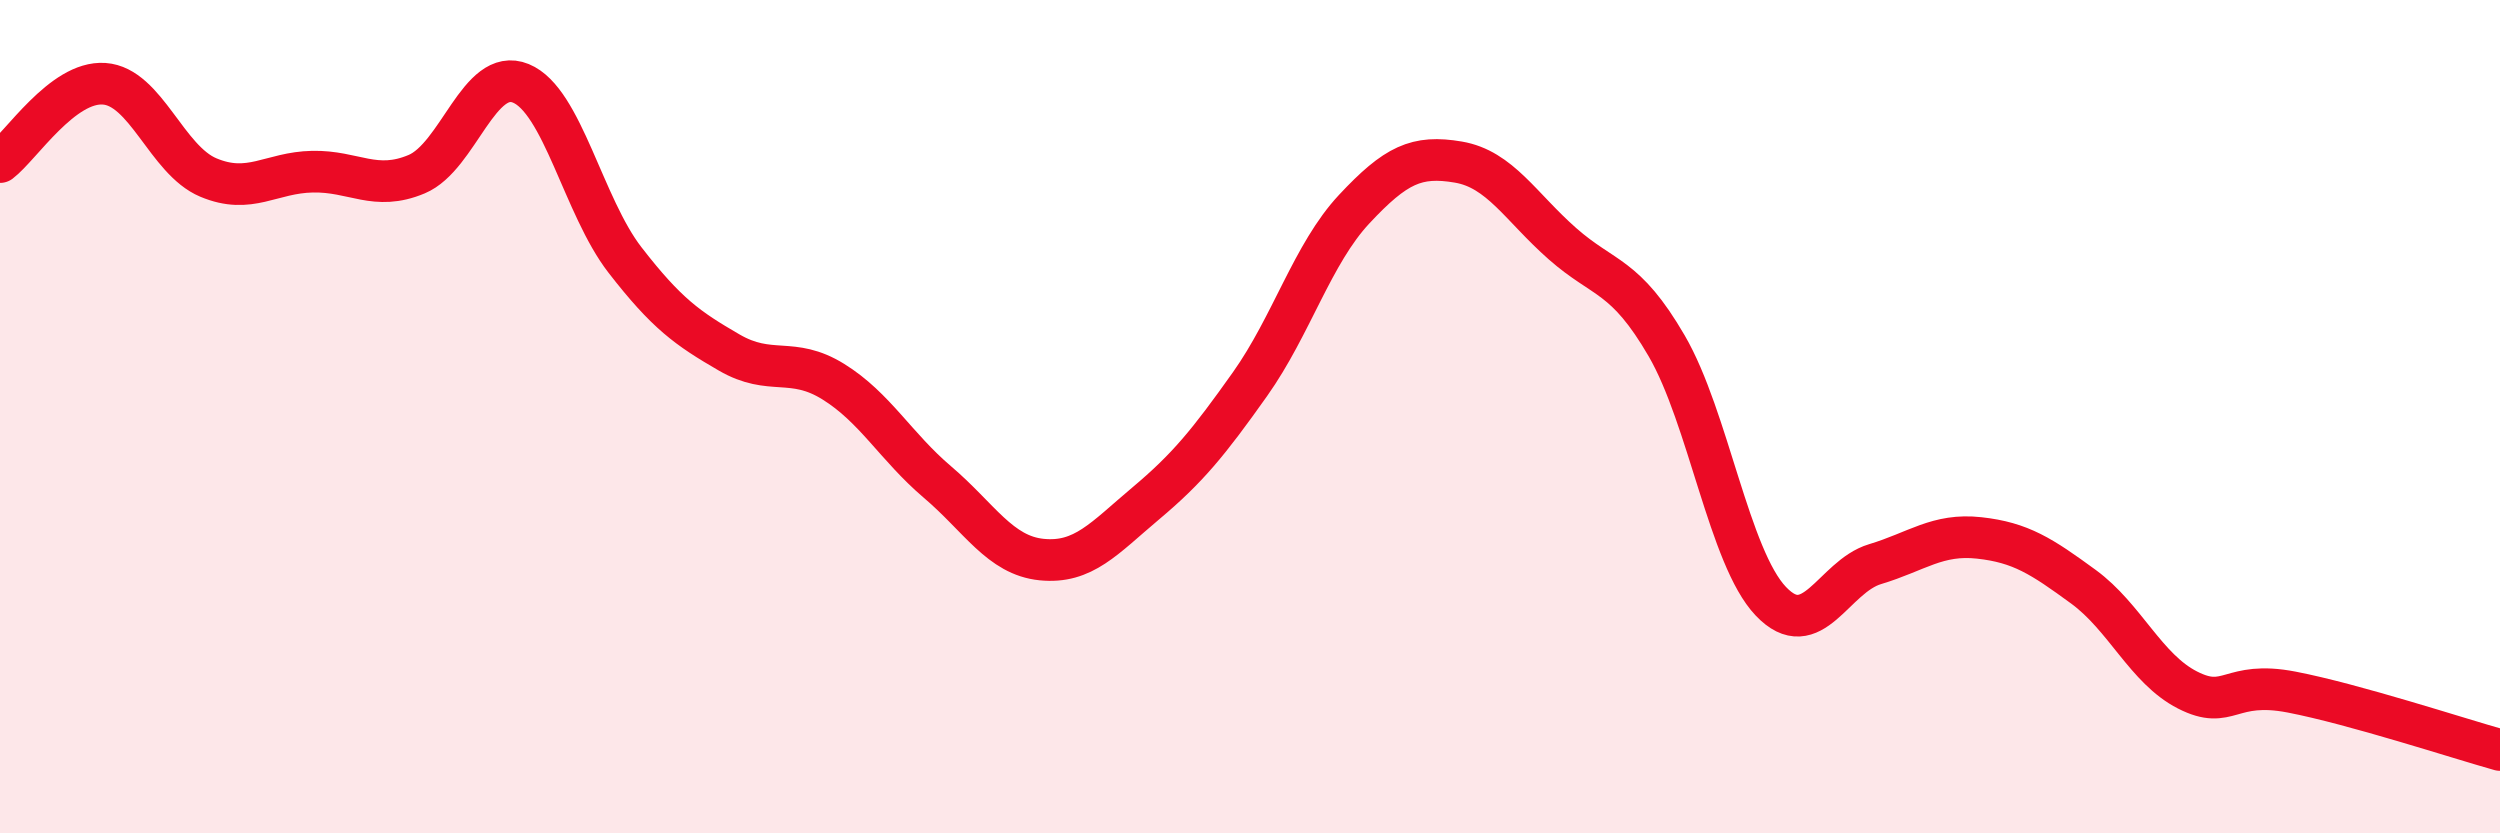
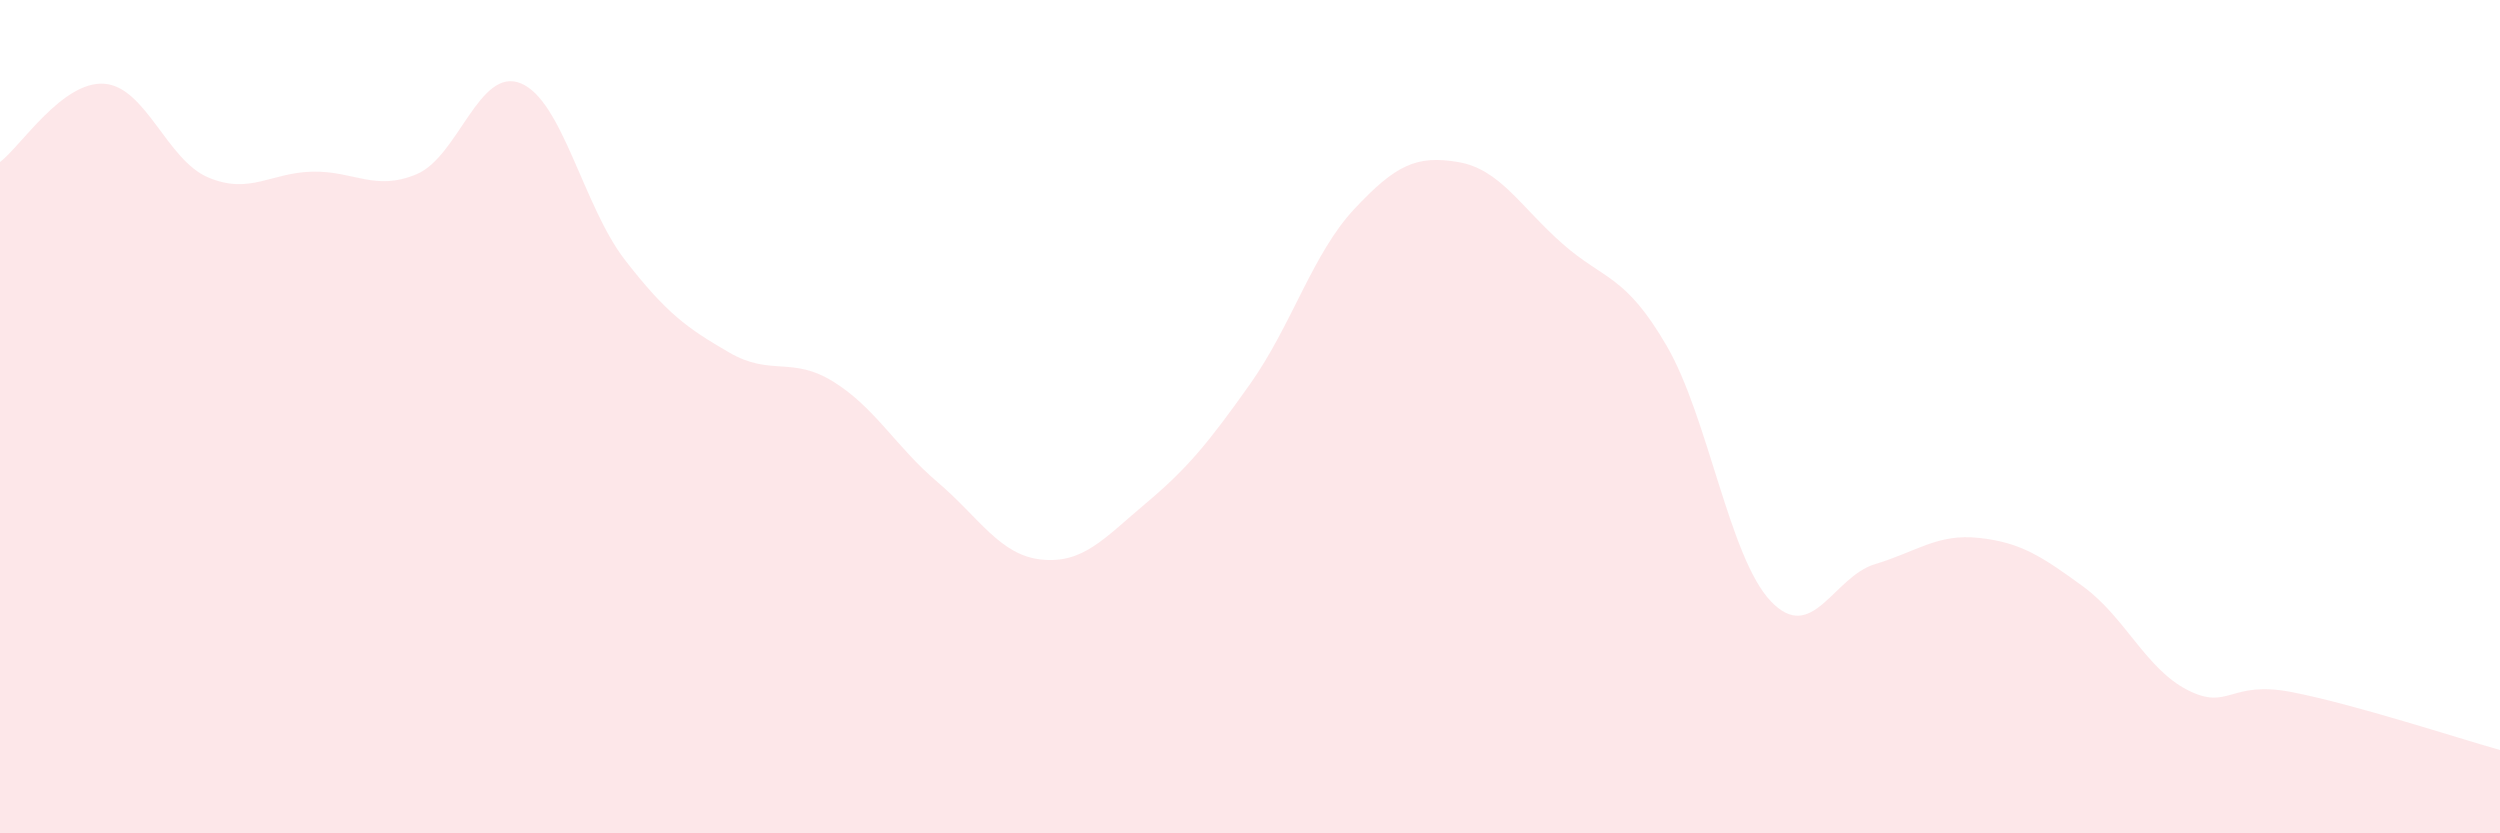
<svg xmlns="http://www.w3.org/2000/svg" width="60" height="20" viewBox="0 0 60 20">
  <path d="M 0,3.89 C 0.5,3.51 1.5,1.94 2.5,2.01 C 3.5,2.08 4,3.84 5,4.26 C 6,4.68 6.5,4.14 7.5,4.12 C 8.5,4.1 9,4.6 10,4.18 C 11,3.76 11.5,1.59 12.5,2 C 13.5,2.41 14,4.95 15,6.24 C 16,7.53 16.5,7.88 17.5,8.46 C 18.5,9.04 19,8.54 20,9.16 C 21,9.78 21.5,10.72 22.5,11.57 C 23.5,12.42 24,13.33 25,13.43 C 26,13.53 26.5,12.92 27.5,12.08 C 28.5,11.24 29,10.63 30,9.22 C 31,7.81 31.5,6.09 32.5,5.02 C 33.5,3.95 34,3.72 35,3.89 C 36,4.06 36.5,4.97 37.5,5.85 C 38.5,6.73 39,6.58 40,8.3 C 41,10.02 41.5,13.38 42.5,14.43 C 43.5,15.48 44,13.84 45,13.54 C 46,13.24 46.5,12.8 47.5,12.91 C 48.5,13.02 49,13.35 50,14.08 C 51,14.81 51.5,16.05 52.5,16.56 C 53.5,17.07 53.5,16.32 55,16.61 C 56.5,16.9 59,17.72 60,18L60 20L0 20Z" fill="#EB0A25" opacity="0.1" stroke-linecap="round" stroke-linejoin="round" />
-   <path d="M 0,3.89 C 0.5,3.51 1.5,1.94 2.5,2.01 C 3.5,2.08 4,3.84 5,4.26 C 6,4.68 6.5,4.14 7.5,4.12 C 8.5,4.1 9,4.6 10,4.18 C 11,3.76 11.5,1.59 12.5,2 C 13.5,2.41 14,4.95 15,6.24 C 16,7.53 16.5,7.88 17.5,8.46 C 18.5,9.04 19,8.54 20,9.16 C 21,9.78 21.5,10.72 22.5,11.57 C 23.5,12.42 24,13.33 25,13.43 C 26,13.53 26.5,12.92 27.5,12.08 C 28.5,11.24 29,10.63 30,9.22 C 31,7.81 31.5,6.09 32.5,5.02 C 33.5,3.95 34,3.72 35,3.89 C 36,4.06 36.5,4.97 37.5,5.85 C 38.5,6.73 39,6.58 40,8.3 C 41,10.02 41.5,13.38 42.5,14.43 C 43.5,15.48 44,13.84 45,13.54 C 46,13.24 46.5,12.8 47.5,12.91 C 48.5,13.02 49,13.35 50,14.08 C 51,14.81 51.5,16.05 52.5,16.56 C 53.5,17.07 53.5,16.32 55,16.61 C 56.5,16.9 59,17.72 60,18" stroke="#EB0A25" stroke-width="1" fill="none" stroke-linecap="round" stroke-linejoin="round" />
</svg>